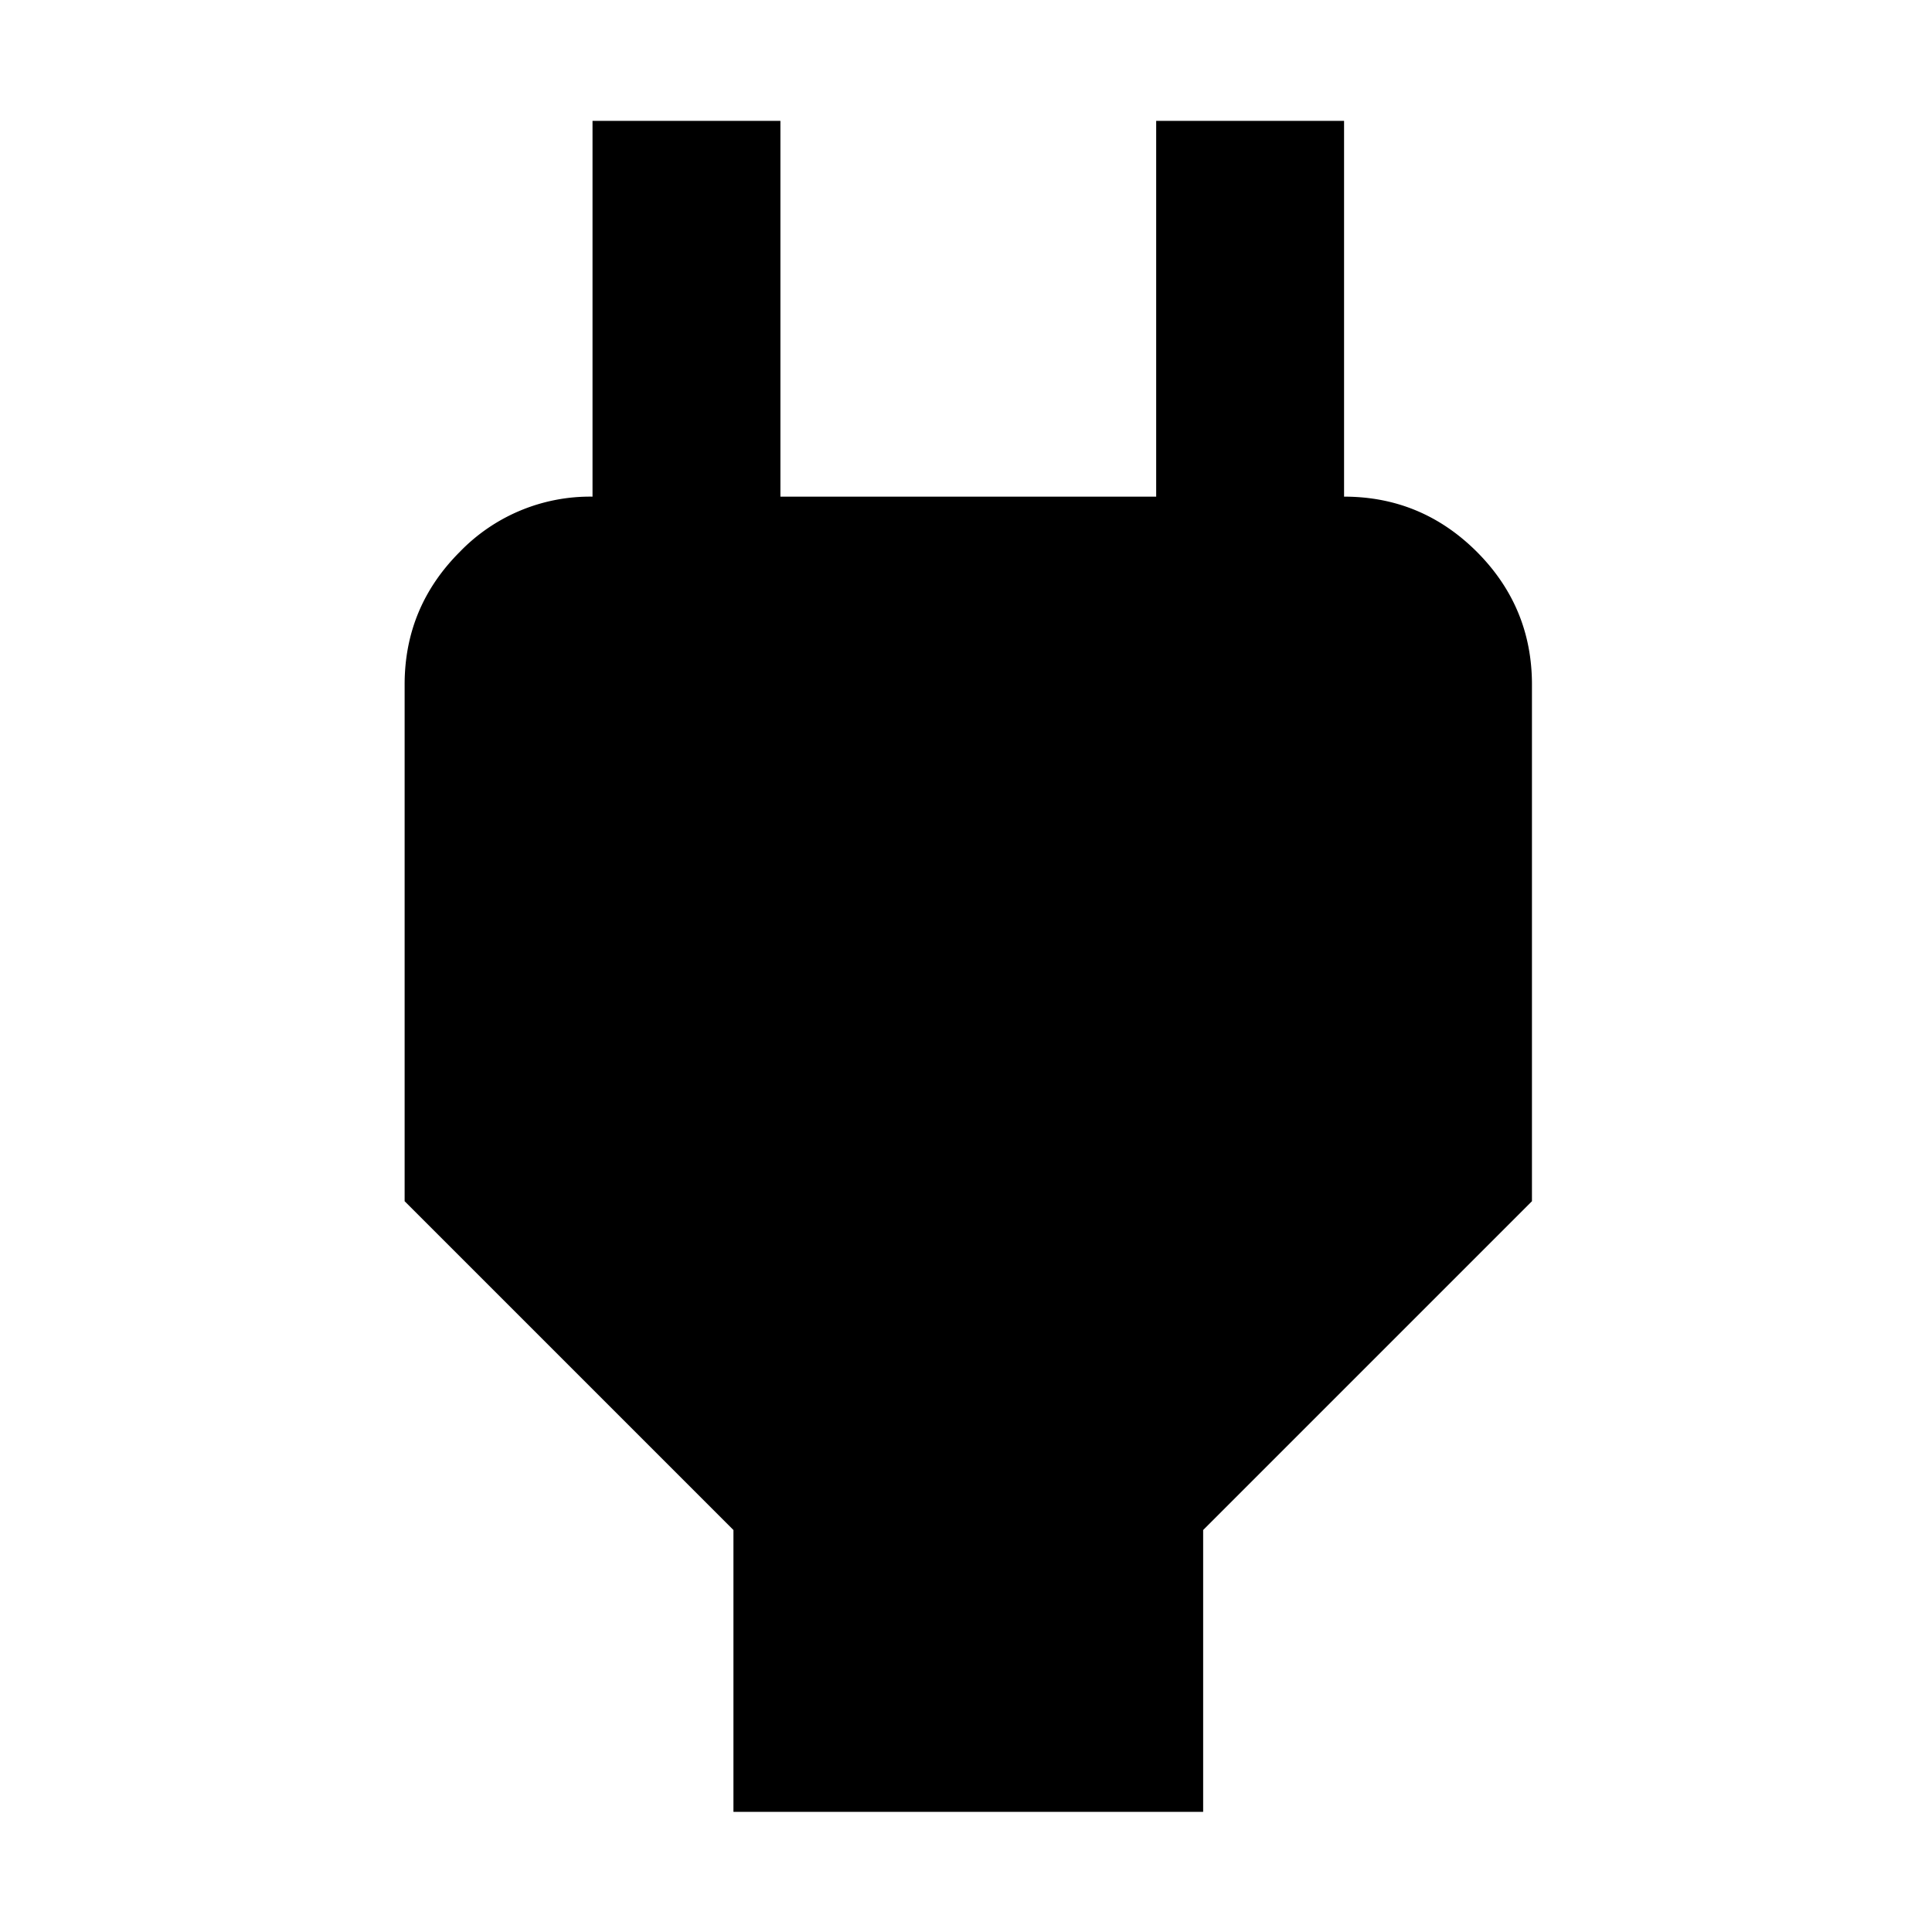
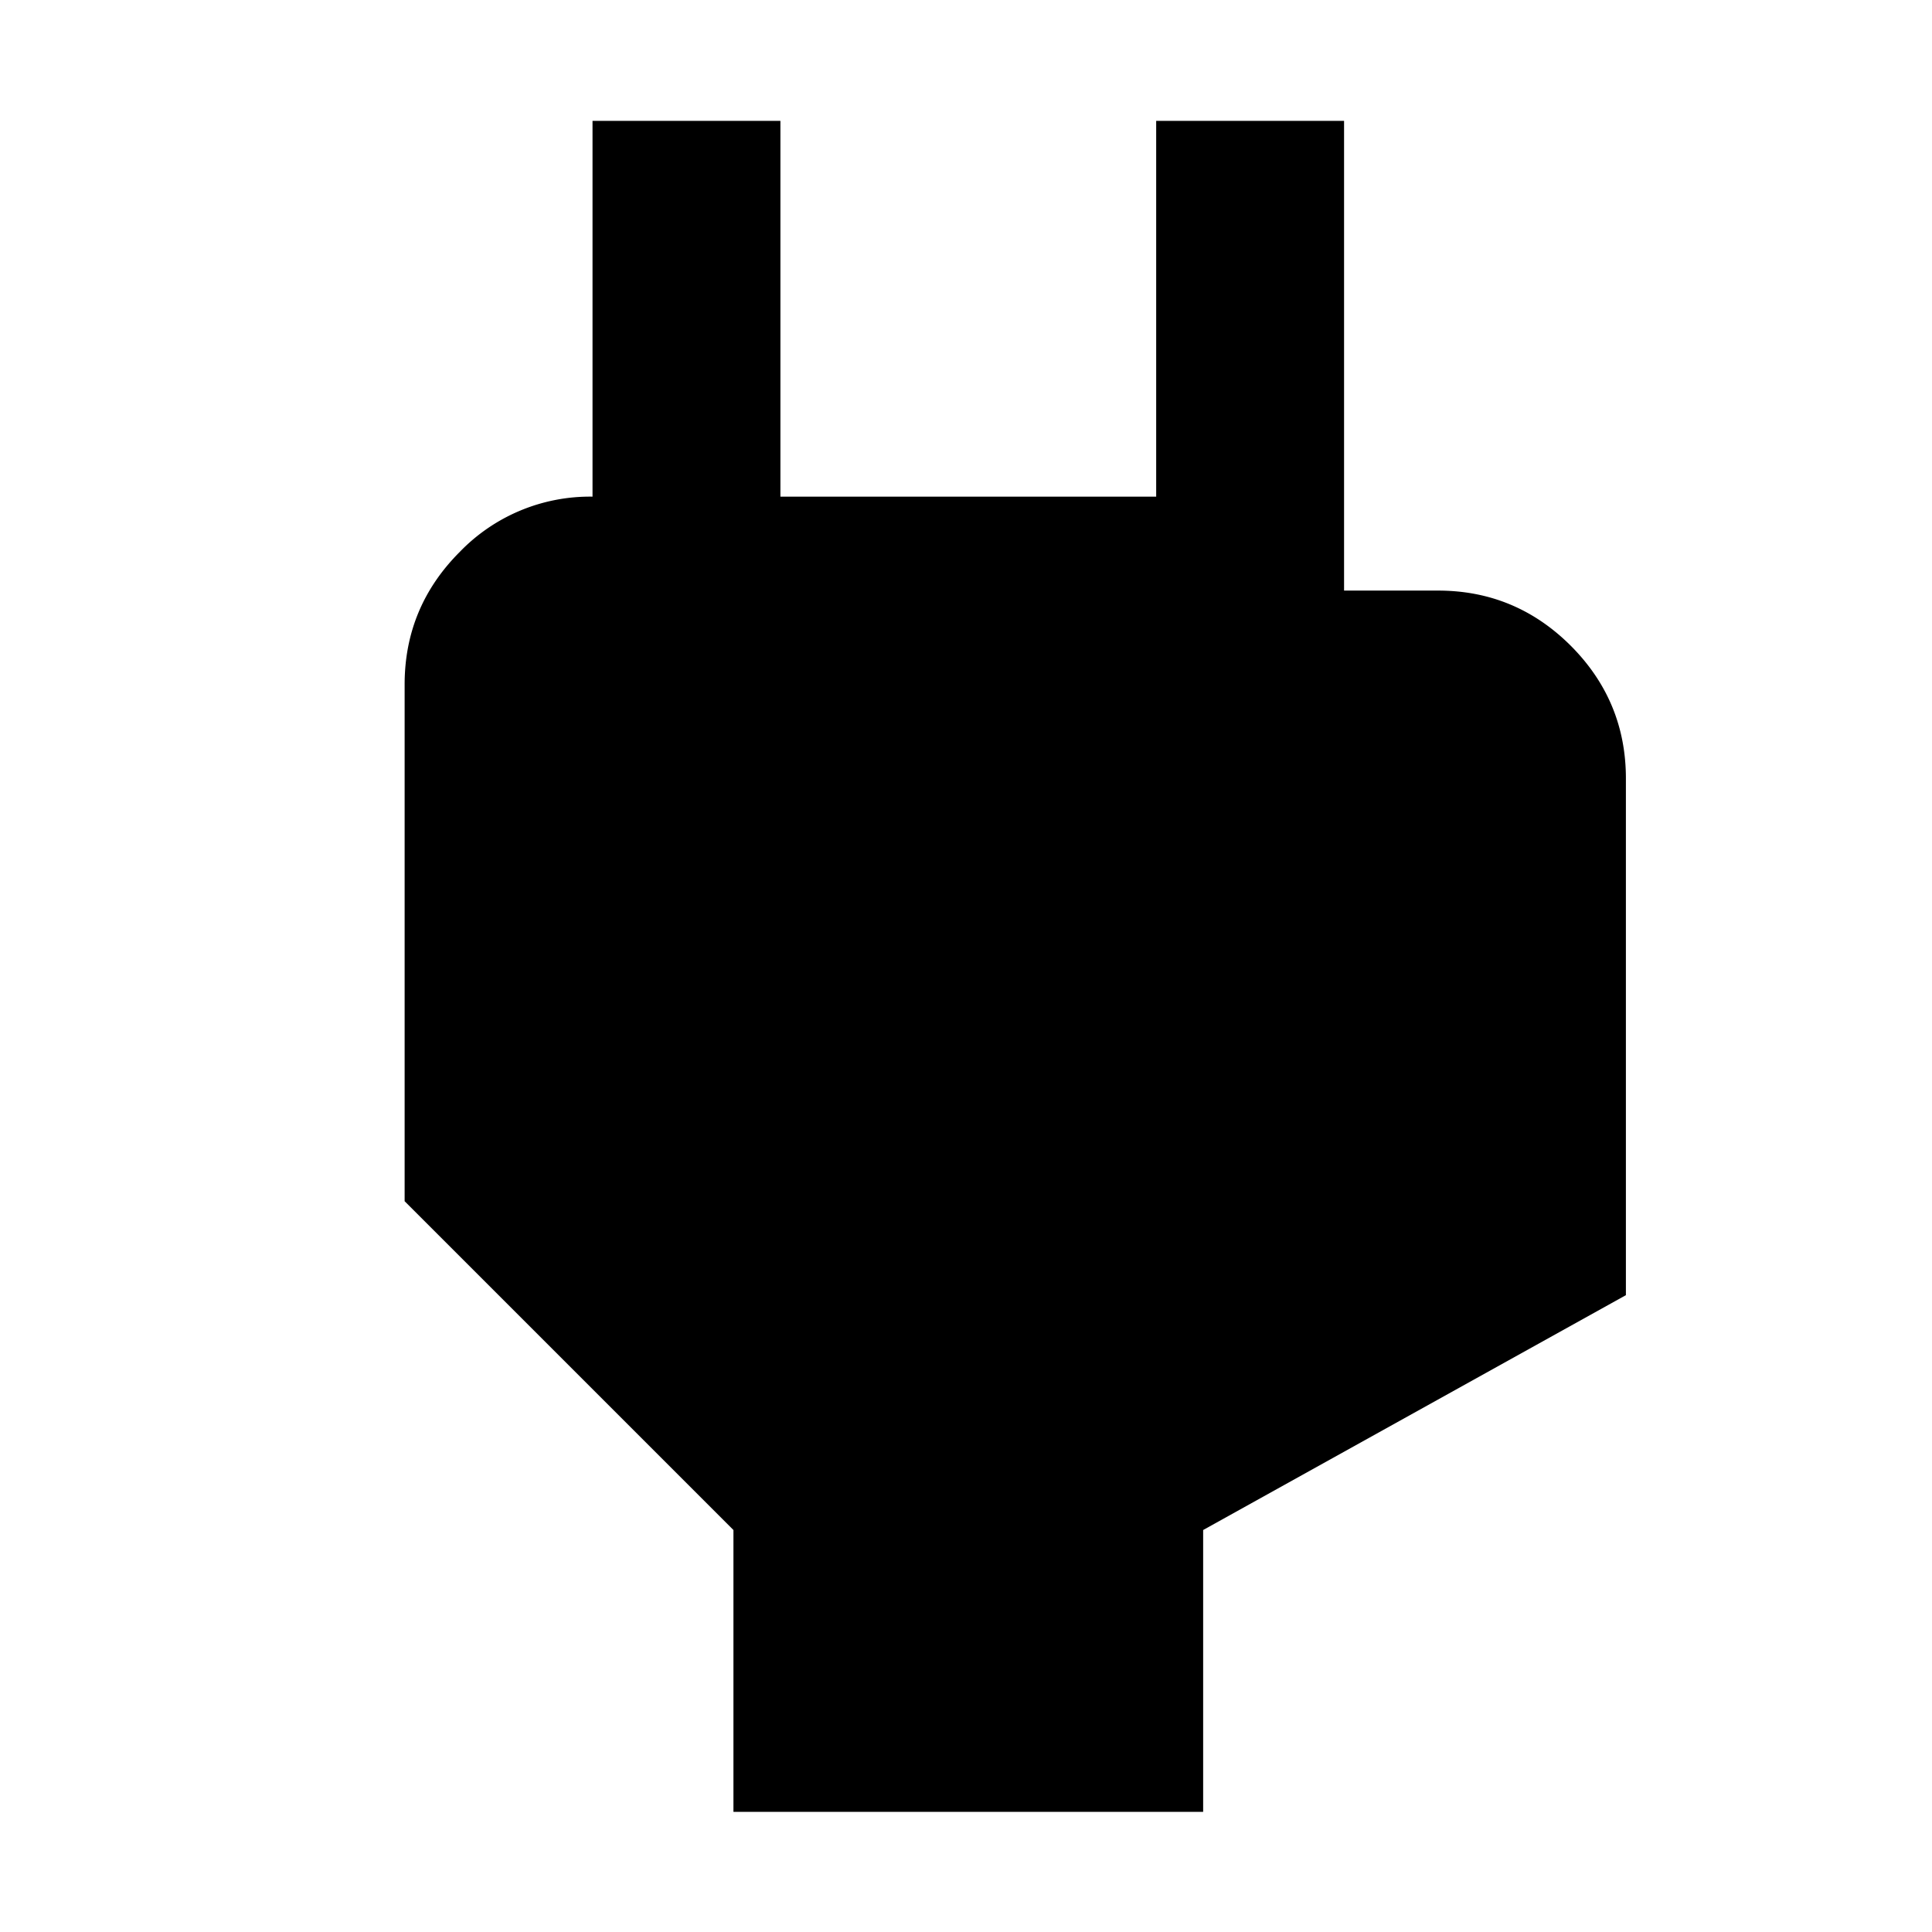
<svg xmlns="http://www.w3.org/2000/svg" viewBox="0 0 16 16" height="16" width="16" xml:space="preserve" style="fill-rule:evenodd;clip-rule:evenodd;stroke-linejoin:round;stroke-miterlimit:2">
-   <path d="M9.5 21v-3L6 14.5V9c0-.55.196-1.021.588-1.413A1.926 1.926 0 0 1 8 7h1L8 8V3h2v4h4V3h2v5l-1-1h1c.55 0 1.021.196 1.413.587.391.392.587.863.587 1.413v5.5L14.5 18v3h-5Z" style="fill-rule:nonzero" transform="matrix(.778 0 0 .778 -1.317 -1.333)" />
+   <path d="M9.5 21v-3L6 14.5V9c0-.55.196-1.021.588-1.413A1.926 1.926 0 0 1 8 7h1L8 8V3h2v4h4V3h2v5h1c.55 0 1.021.196 1.413.587.391.392.587.863.587 1.413v5.5L14.5 18v3h-5Z" style="fill-rule:nonzero" transform="matrix(.778 0 0 .778 -1.317 -1.333)" />
</svg>